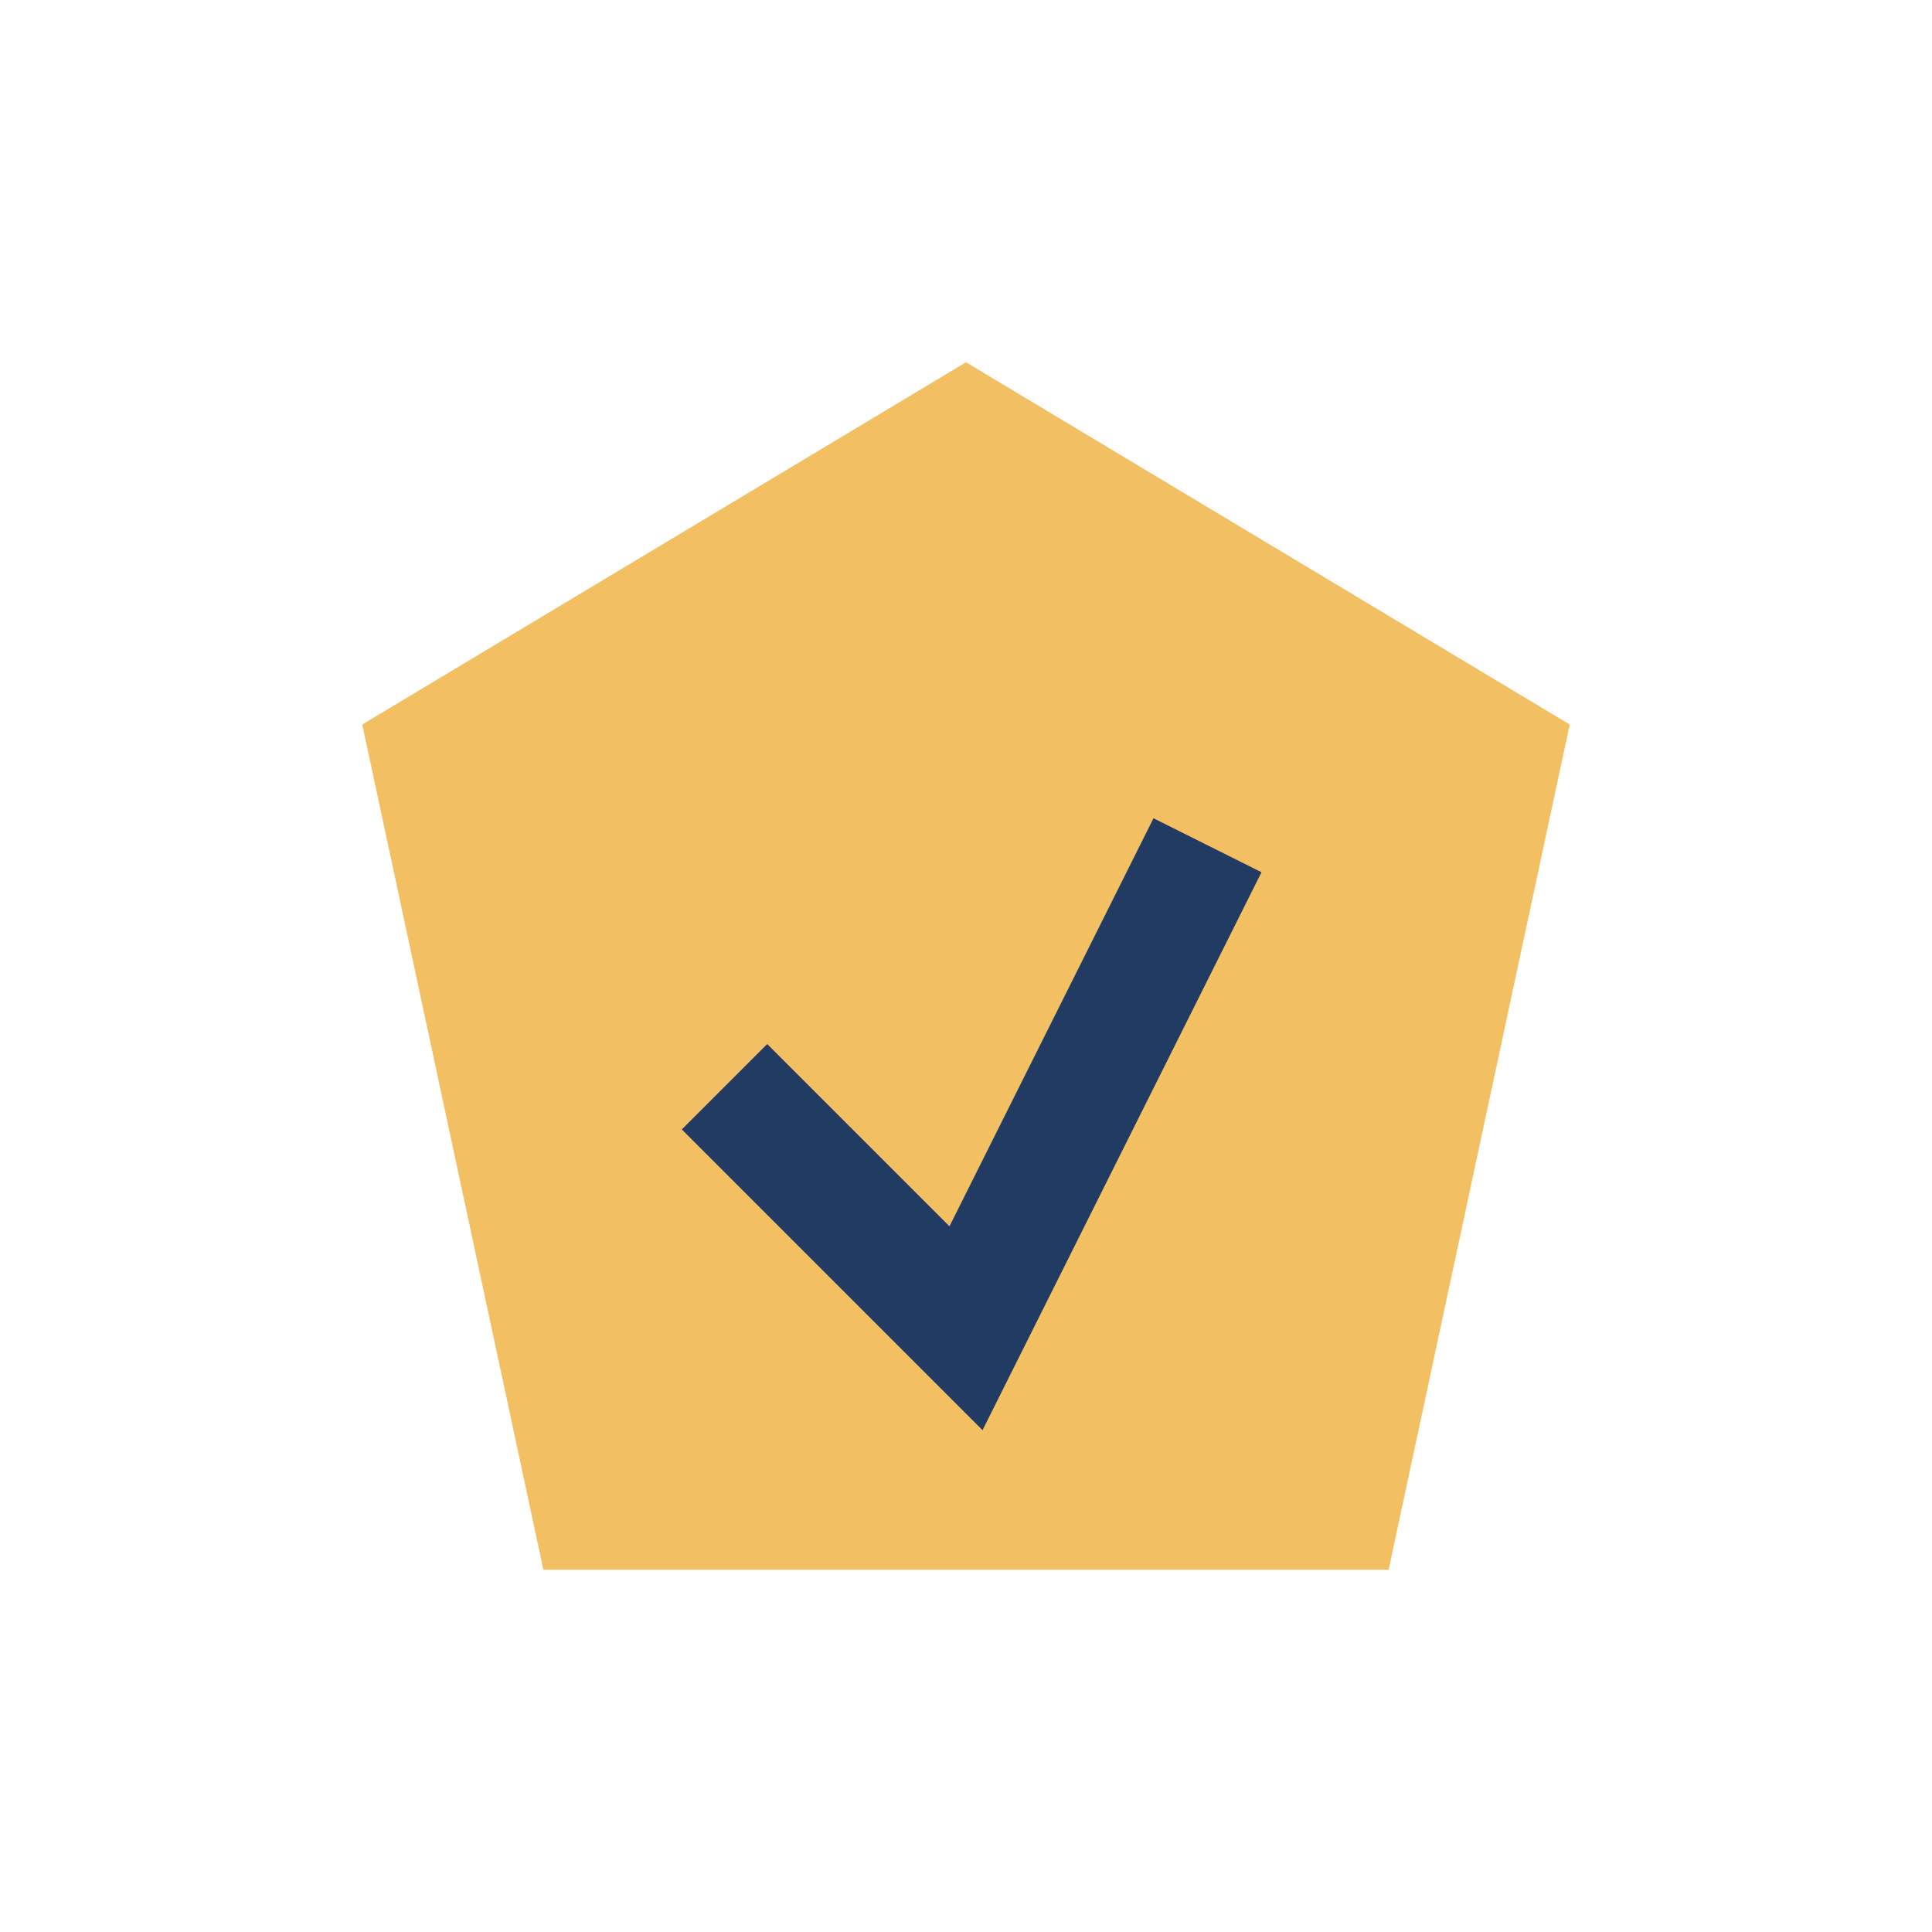
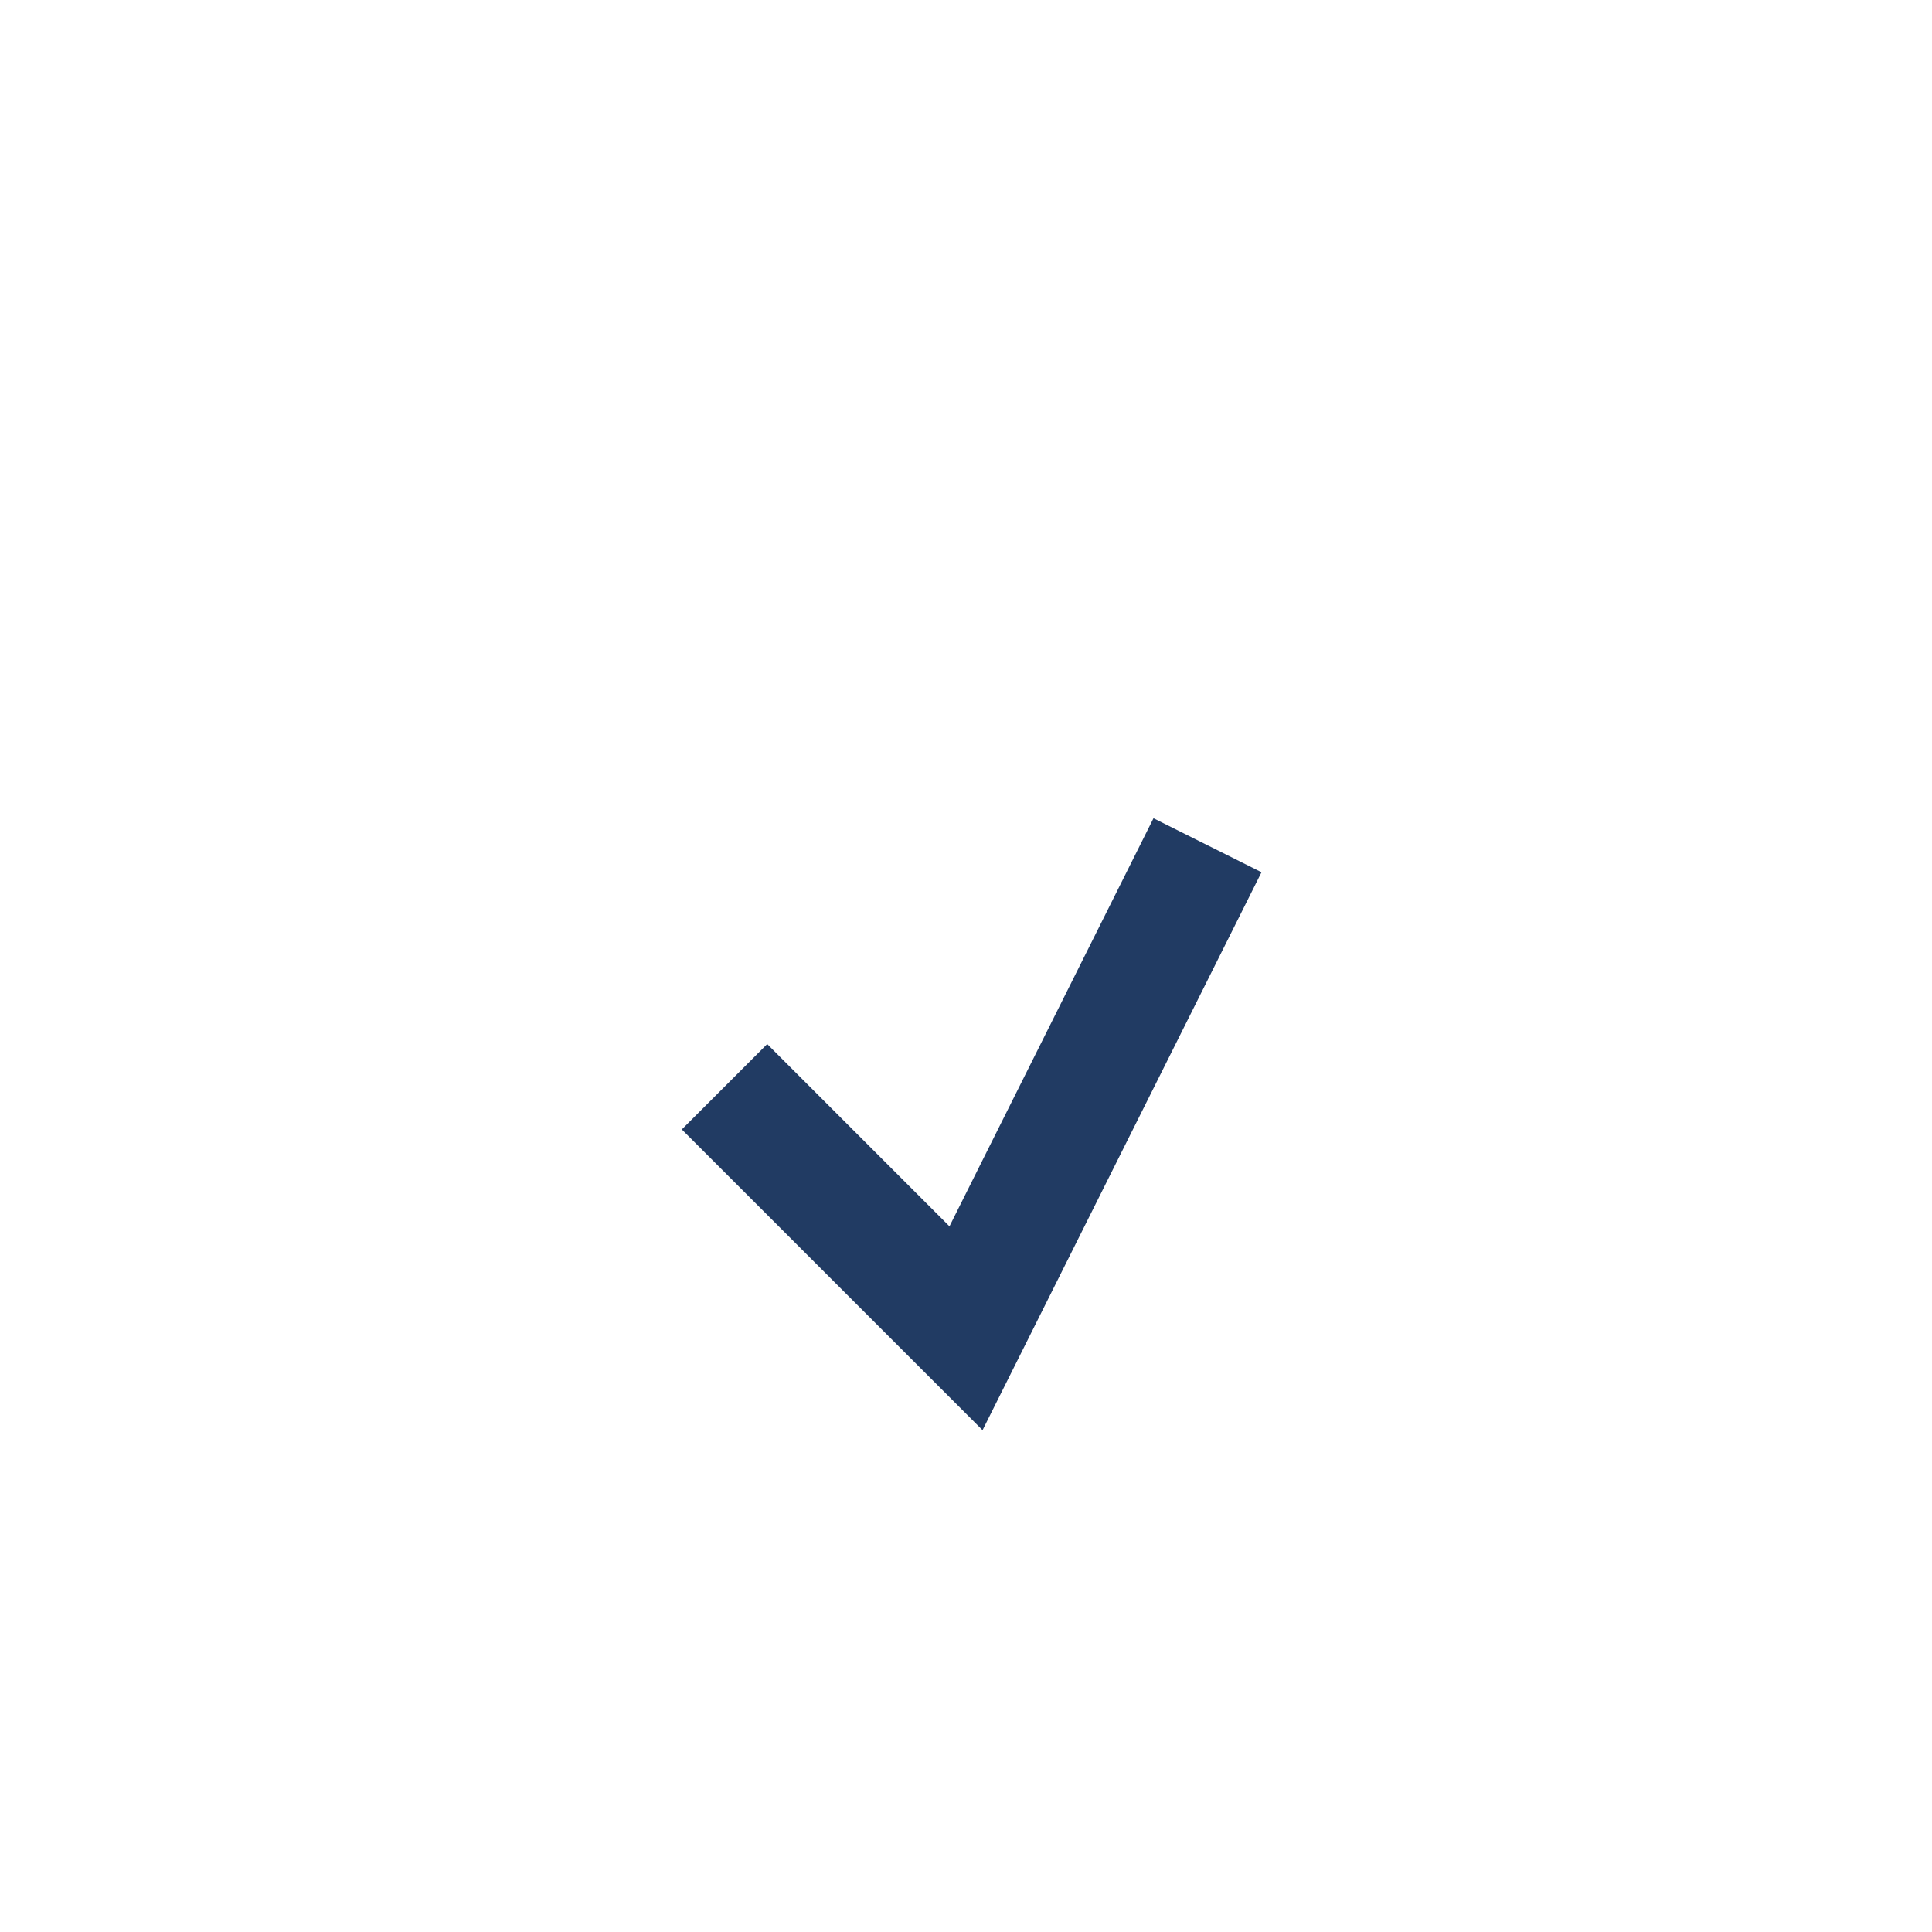
<svg xmlns="http://www.w3.org/2000/svg" width="32" height="32" viewBox="0 0 32 32">
-   <polygon points="16,6 26,12 23,26 9,26 6,12" fill="#F2C063" />
  <path d="M12 18l4 4 4-8" stroke="#213B63" stroke-width="2" fill="none" />
</svg>